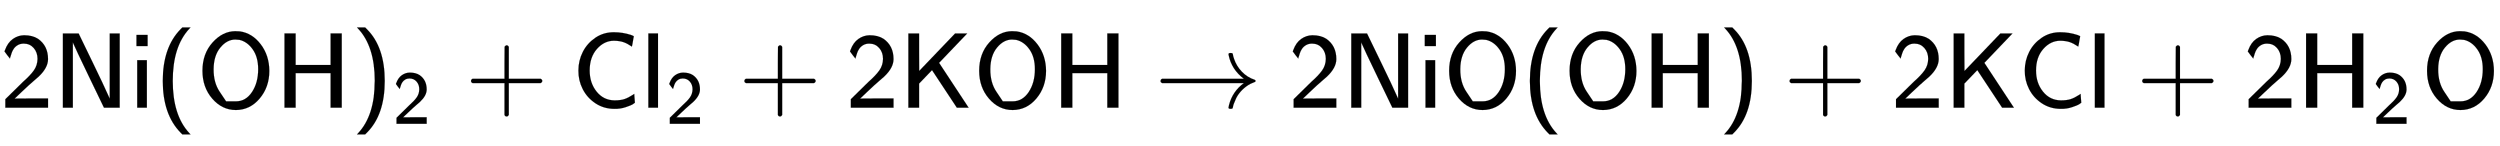
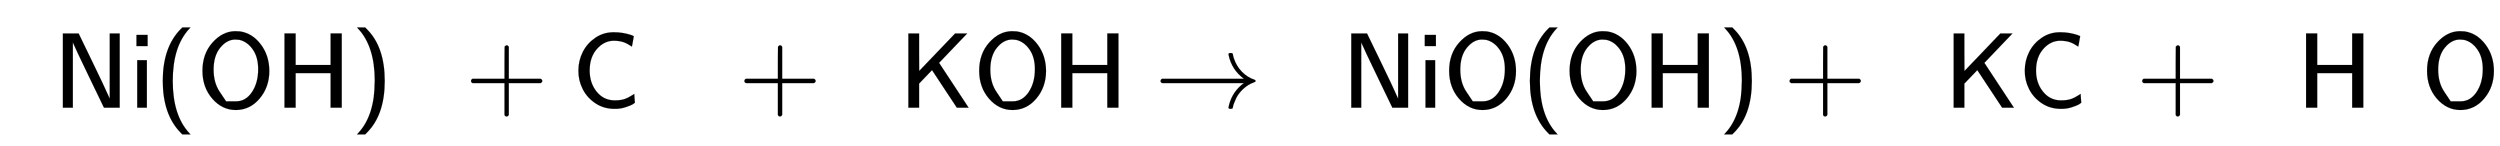
<svg xmlns="http://www.w3.org/2000/svg" xmlns:xlink="http://www.w3.org/1999/xlink" width="54.288ex" height="3.176ex" style="vertical-align: -0.838ex; margin-top: -0.452ex;" viewBox="0 -1006.6 23374 1367.4" role="img" focusable="false" aria-labelledby="MathJax-SVG-1-Title">
  <title id="MathJax-SVG-1-Title">{\displaystyle {\mathsf {2Ni(OH)_{2}+Cl_{2}+2KOH\ {\xrightarrow {}}\ 2NiO(OH)+2KCl+2H_{2}O}}}</title>
  <defs aria-hidden="true">
-     <path stroke-width="1" id="E1-MJSS-32" d="M222 599Q190 599 166 585T128 550T108 509T97 474T93 459L67 492L42 526L47 539Q72 608 120 642T225 677Q304 677 355 644Q449 579 449 454Q449 373 361 290Q351 280 315 250T199 144Q156 103 137 85L293 86H449V0H50V79L216 242Q284 302 317 349T351 456Q351 517 315 558T222 599Z" />
    <path stroke-width="1" id="E1-MJSS-4E" d="M88 0V694H235L252 659Q261 639 364 428T526 84V694H619V0H472L455 35Q453 39 330 294T185 601L181 611V0H88Z" />
    <path stroke-width="1" id="E1-MJSS-69" d="M67 576V680H171V576H67ZM74 0V444H164V0H74Z" />
    <path stroke-width="1" id="E1-MJSS-28" d="M74 250Q74 564 240 733L257 750H333L323 739Q167 573 167 250T323 -239L333 -250H257L240 -233Q74 -63 74 250Z" />
    <path stroke-width="1" id="E1-MJSS-4F" d="M55 345Q55 504 149 609T361 715Q386 715 406 713Q521 696 600 592T680 344Q680 193 590 86T368 -22Q239 -22 147 84T55 345ZM276 59T368 59T518 146T576 360Q576 473 525 545T401 634Q371 637 362 637Q284 637 222 562T159 360T217 147Z" />
    <path stroke-width="1" id="E1-MJSS-48" d="M86 0V694H190V399H517V694H621V0H517V323H190V0H86Z" />
    <path stroke-width="1" id="E1-MJSS-29" d="M221 -73T221 250T65 739L55 750H131L148 733Q314 567 314 250T148 -233L131 -250H55L65 -239Q221 -73 221 250Z" />
    <path stroke-width="1" id="E1-MJSS-2B" d="M56 237T56 250T70 270H369V420L370 570Q380 583 389 583Q402 583 409 568V270H707Q722 262 722 250T707 230H409V-68Q401 -82 391 -82H389H387Q375 -82 369 -68V230H70Q56 237 56 250Z" />
    <path stroke-width="1" id="E1-MJSS-43" d="M59 347Q59 440 100 521T218 654T392 705Q473 705 550 680Q577 670 577 667Q576 666 572 642T564 595T559 571Q515 601 479 613T392 626Q300 626 232 549T164 347Q164 231 229 150T397 68Q453 68 489 80T568 120L581 129L582 110Q584 91 585 71T587 46Q580 40 566 31T502 5T396 -11Q296 -11 218 41T99 174T59 347Z" />
-     <path stroke-width="1" id="E1-MJSS-6C" d="M74 0V694H164V0H74Z" />
    <path stroke-width="1" id="E1-MJSS-4B" d="M88 0V694H188V519L189 343L525 694H638L375 419L651 0H541L309 351L188 225V0H88Z" />
    <path stroke-width="1" id="E1-MJMAIN-2192" d="M56 237T56 250T70 270H835Q719 357 692 493Q692 494 692 496T691 499Q691 511 708 511H711Q720 511 723 510T729 506T732 497T735 481T743 456Q765 389 816 336T935 261Q944 258 944 250Q944 244 939 241T915 231T877 212Q836 186 806 152T761 85T740 35T732 4Q730 -6 727 -8T711 -11Q691 -11 691 0Q691 7 696 25Q728 151 835 230H70Q56 237 56 250Z" />
  </defs>
  <g stroke="currentColor" fill="currentColor" stroke-width="0" transform="matrix(1 0 0 -1 0 0)" aria-hidden="true">
    <use xlink:href="#E1-MJSS-32" x="0" y="0" />
    <use xlink:href="#E1-MJSS-4E" x="500" y="0" />
    <use xlink:href="#E1-MJSS-69" x="1209" y="0" />
    <use xlink:href="#E1-MJSS-28" x="1448" y="0" />
    <use xlink:href="#E1-MJSS-4F" x="1838" y="0" />
    <use xlink:href="#E1-MJSS-48" x="2574" y="0" />
    <g transform="translate(3283,0)">
      <use xlink:href="#E1-MJSS-29" x="0" y="0" />
      <use transform="scale(0.707)" xlink:href="#E1-MJSS-32" x="550" y="-213" />
    </g>
    <use xlink:href="#E1-MJSS-2B" x="4348" y="0" />
    <use xlink:href="#E1-MJSS-43" x="5349" y="0" />
    <g transform="translate(5988,0)">
      <use xlink:href="#E1-MJSS-6C" x="0" y="0" />
      <use transform="scale(0.707)" xlink:href="#E1-MJSS-32" x="338" y="-213" />
    </g>
    <use xlink:href="#E1-MJSS-2B" x="6904" y="0" />
    <use xlink:href="#E1-MJSS-32" x="7905" y="0" />
    <use xlink:href="#E1-MJSS-4B" x="8405" y="0" />
    <use xlink:href="#E1-MJSS-4F" x="9100" y="0" />
    <use xlink:href="#E1-MJSS-48" x="9836" y="0" />
    <g transform="translate(10795,0)">
      <use xlink:href="#E1-MJMAIN-2192" />
      <g />
    </g>
    <use xlink:href="#E1-MJSS-32" x="12045" y="0" />
    <use xlink:href="#E1-MJSS-4E" x="12546" y="0" />
    <use xlink:href="#E1-MJSS-69" x="13254" y="0" />
    <use xlink:href="#E1-MJSS-4F" x="13494" y="0" />
    <use xlink:href="#E1-MJSS-28" x="14230" y="0" />
    <use xlink:href="#E1-MJSS-4F" x="14620" y="0" />
    <use xlink:href="#E1-MJSS-48" x="15356" y="0" />
    <use xlink:href="#E1-MJSS-29" x="16065" y="0" />
    <use xlink:href="#E1-MJSS-2B" x="16676" y="0" />
    <use xlink:href="#E1-MJSS-32" x="17677" y="0" />
    <use xlink:href="#E1-MJSS-4B" x="18178" y="0" />
    <use xlink:href="#E1-MJSS-43" x="18872" y="0" />
    <use xlink:href="#E1-MJSS-6C" x="19512" y="0" />
    <use xlink:href="#E1-MJSS-2B" x="19973" y="0" />
    <use xlink:href="#E1-MJSS-32" x="20974" y="0" />
    <g transform="translate(21475,0)">
      <use xlink:href="#E1-MJSS-48" x="0" y="0" />
      <use transform="scale(0.707)" xlink:href="#E1-MJSS-32" x="1001" y="-213" />
    </g>
    <use xlink:href="#E1-MJSS-4F" x="22637" y="0" />
  </g>
</svg>